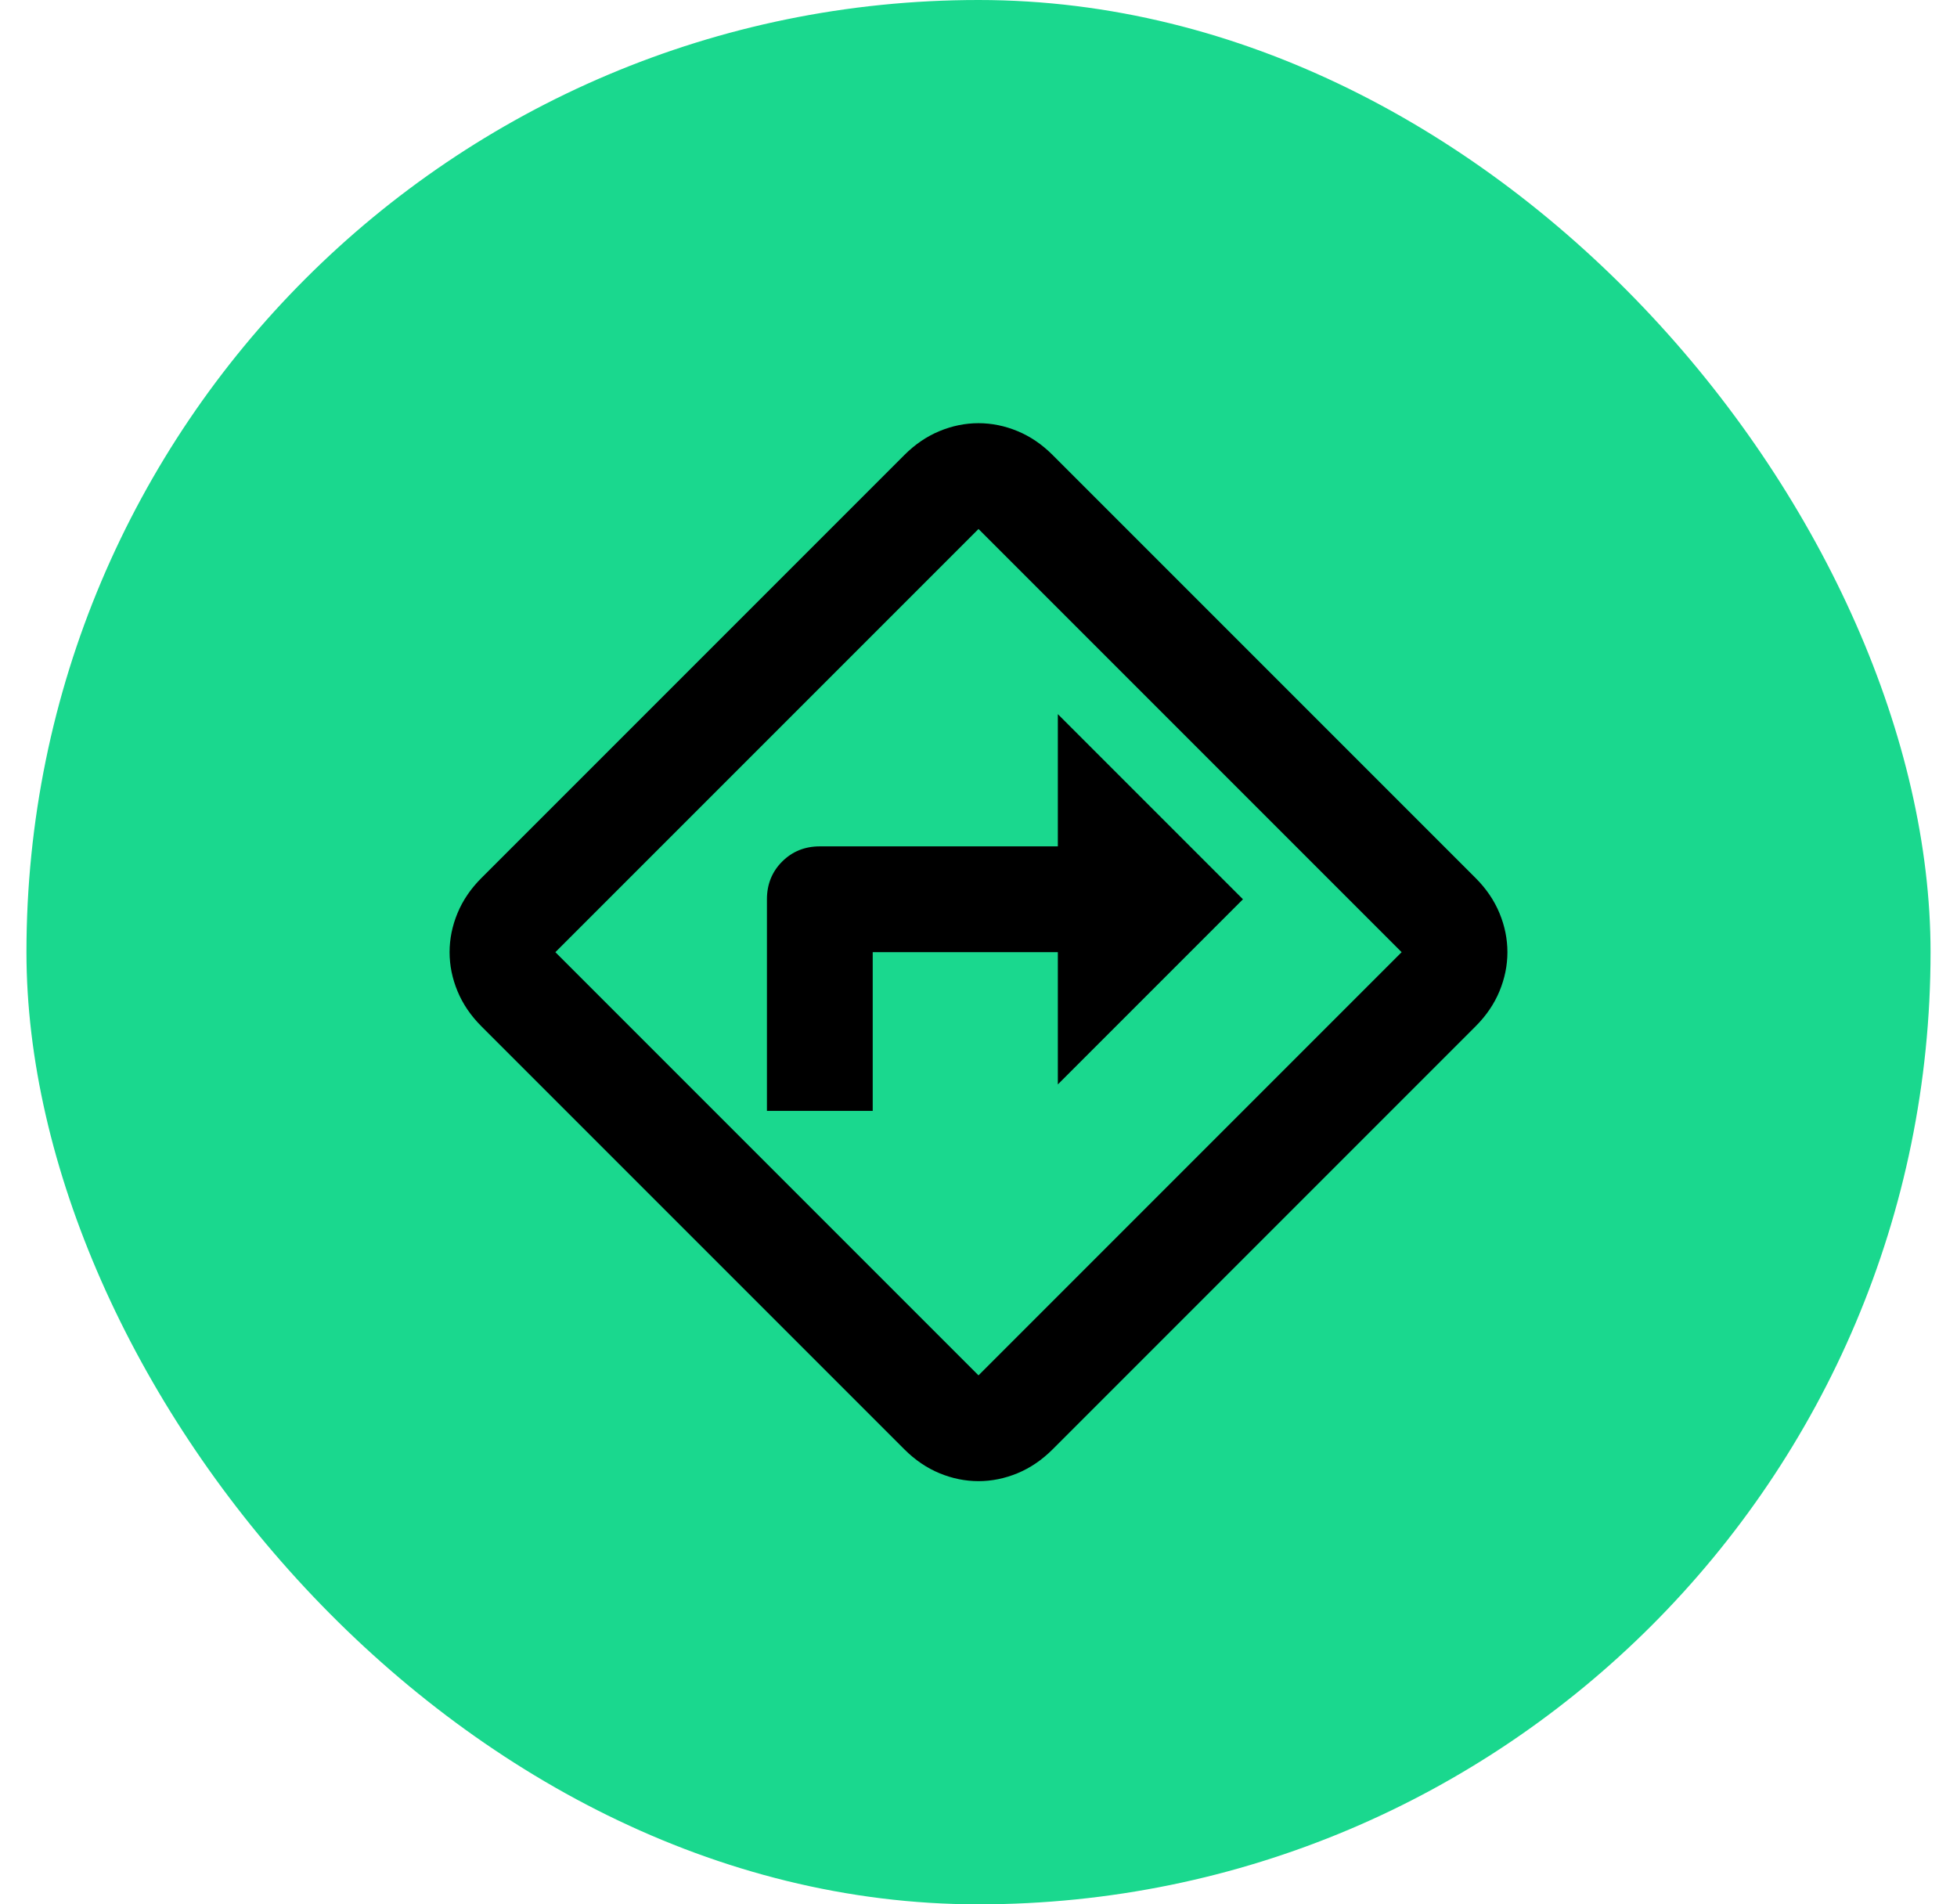
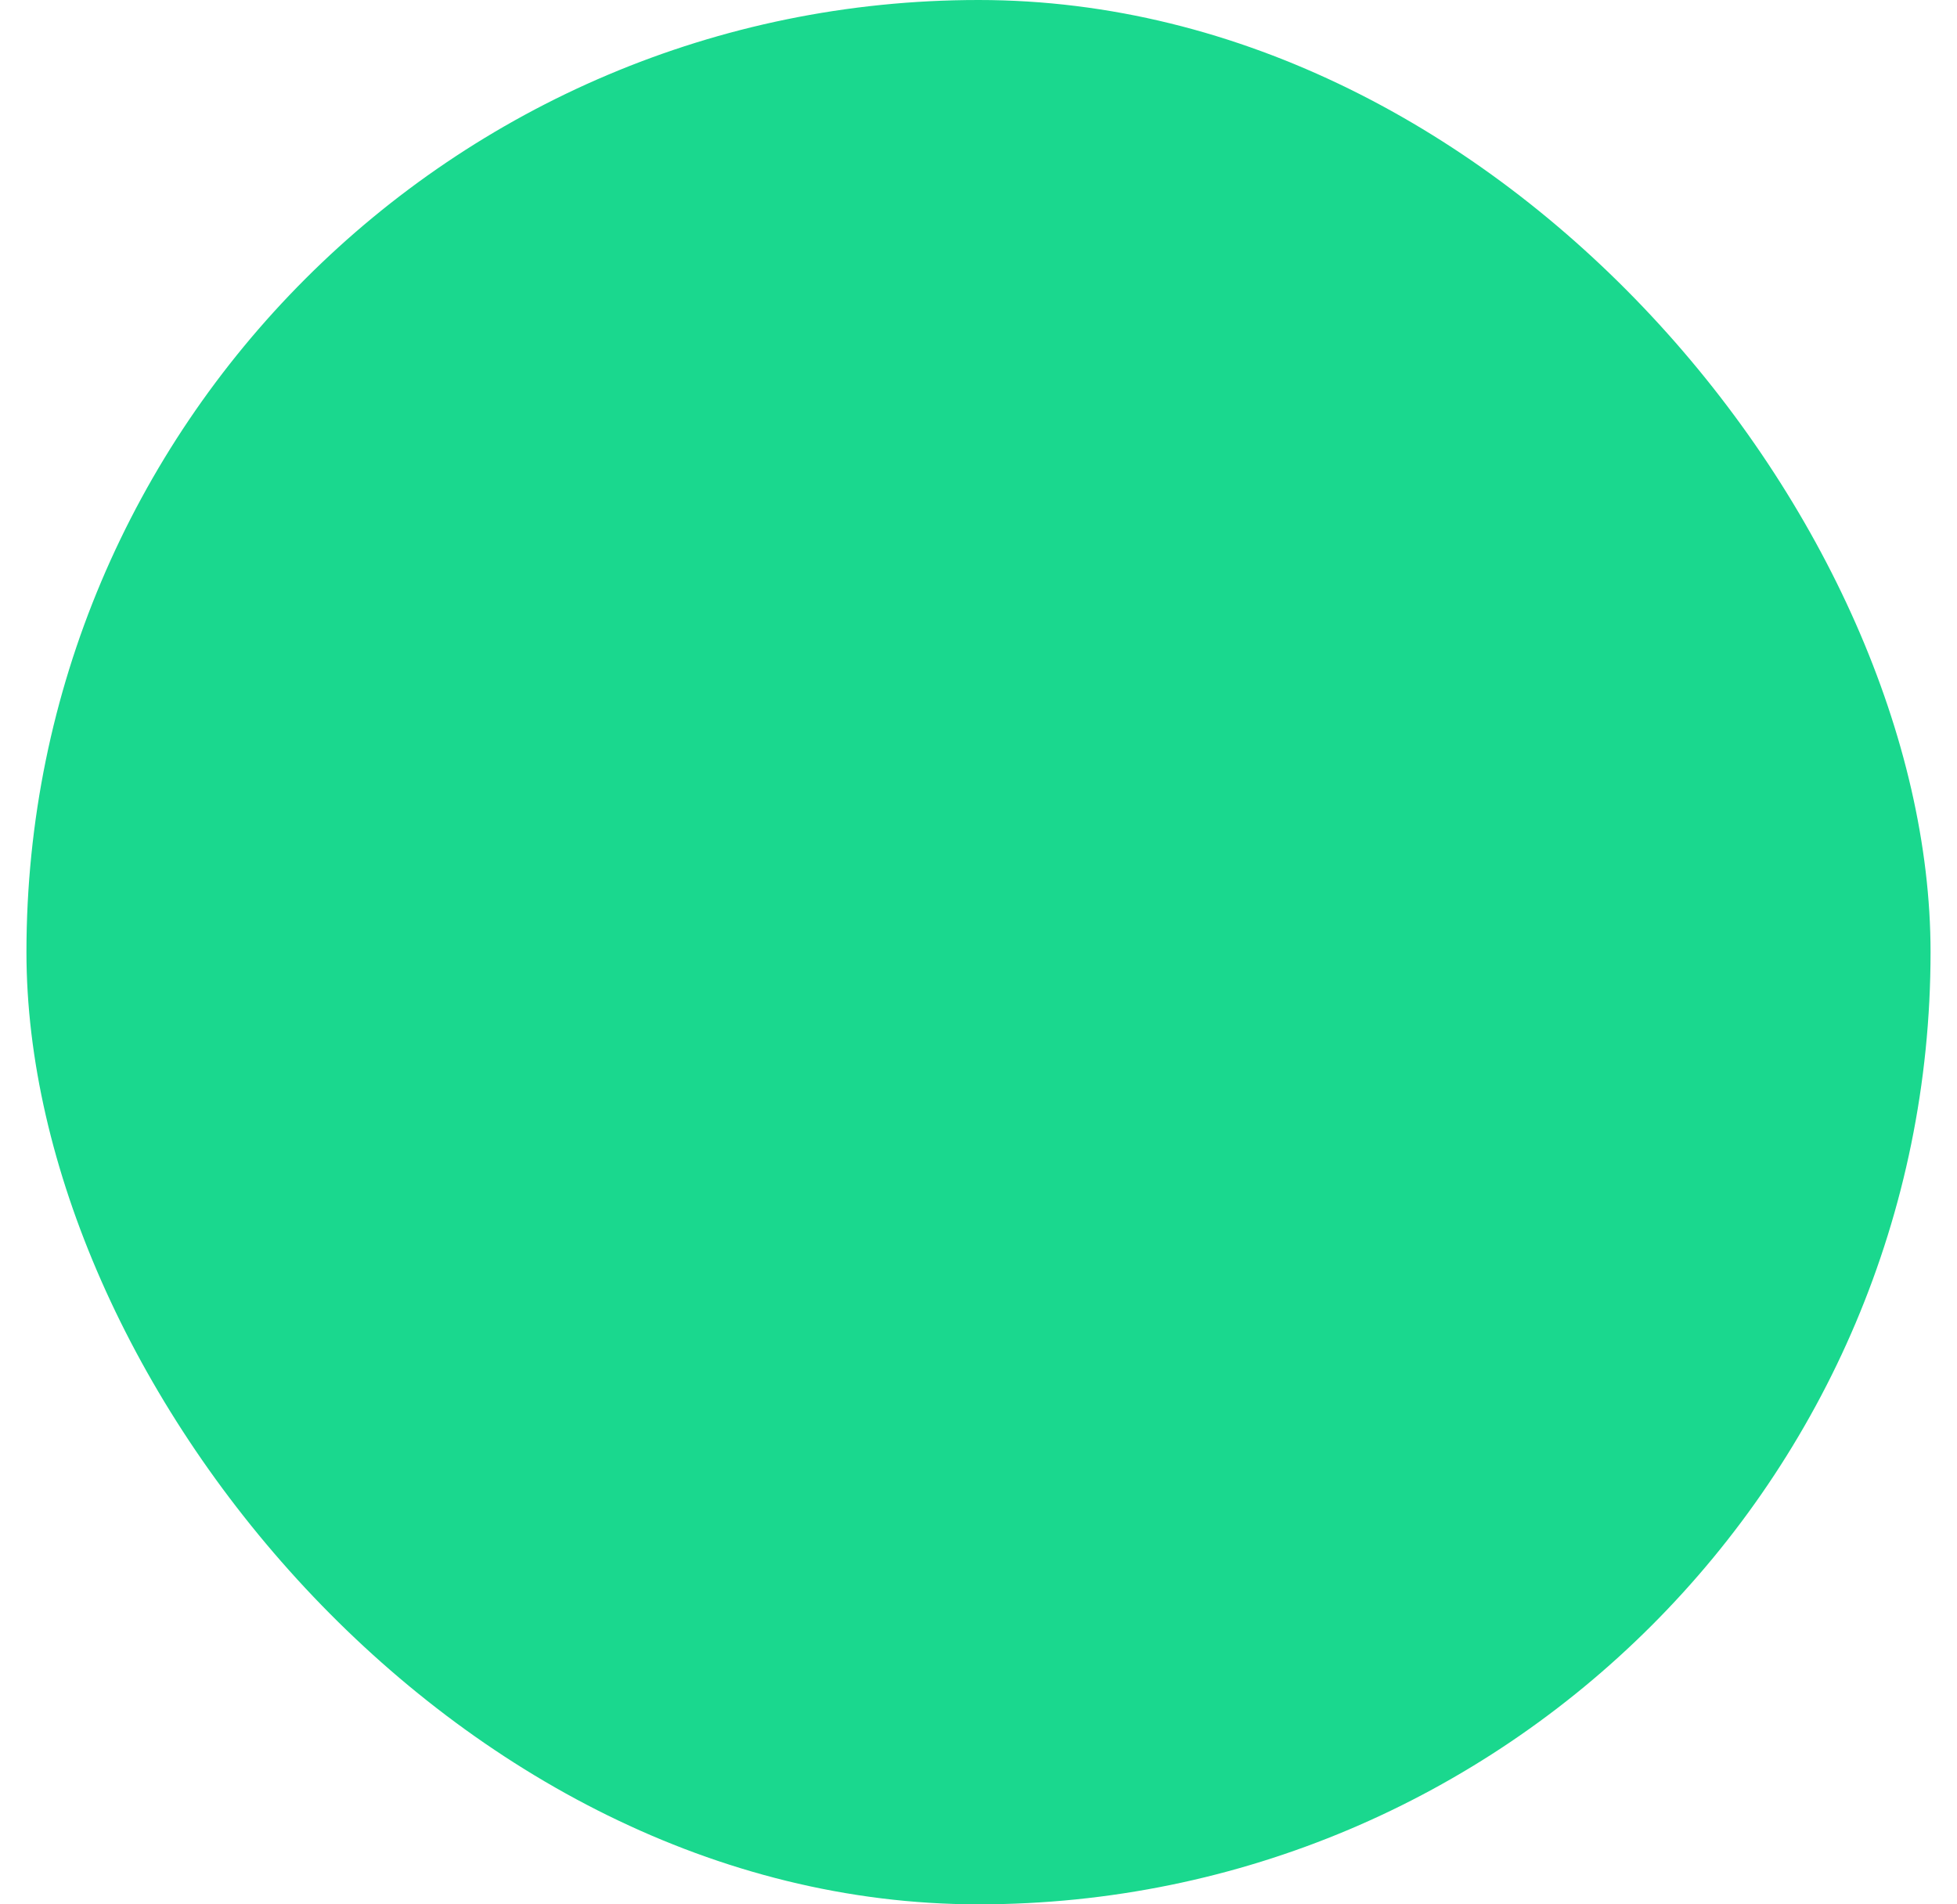
<svg xmlns="http://www.w3.org/2000/svg" width="37" height="36" viewBox="0 0 37 36" fill="none">
  <rect x="0.5" width="36" height="36" rx="18" fill="#1AD88E" />
-   <path d="M14.5 21H16.5V18H20V20.5L23.5 17L20 13.5V16H15.5C15.217 16 14.979 16.096 14.788 16.287C14.596 16.479 14.5 16.717 14.5 17V21ZM18.5 28C18.25 28 18.004 27.95 17.762 27.85C17.521 27.75 17.3 27.6 17.1 27.4L9.1 19.4C8.9 19.2 8.75 18.979 8.65 18.738C8.55 18.496 8.5 18.25 8.5 18C8.5 17.75 8.55 17.504 8.65 17.262C8.75 17.021 8.9 16.8 9.1 16.6L17.1 8.6C17.3 8.4 17.521 8.25 17.762 8.15C18.004 8.05 18.25 8 18.5 8C18.75 8 18.996 8.05 19.238 8.15C19.479 8.25 19.7 8.4 19.9 8.6L27.9 16.6C28.1 16.8 28.25 17.021 28.35 17.262C28.45 17.504 28.5 17.75 28.5 18C28.5 18.25 28.45 18.496 28.35 18.738C28.25 18.979 28.1 19.2 27.9 19.4L19.9 27.4C19.7 27.6 19.479 27.75 19.238 27.85C18.996 27.95 18.75 28 18.5 28ZM14.5 22L18.5 26L26.5 18L18.5 10L10.5 18L14.5 22Z" fill="black" />
</svg>